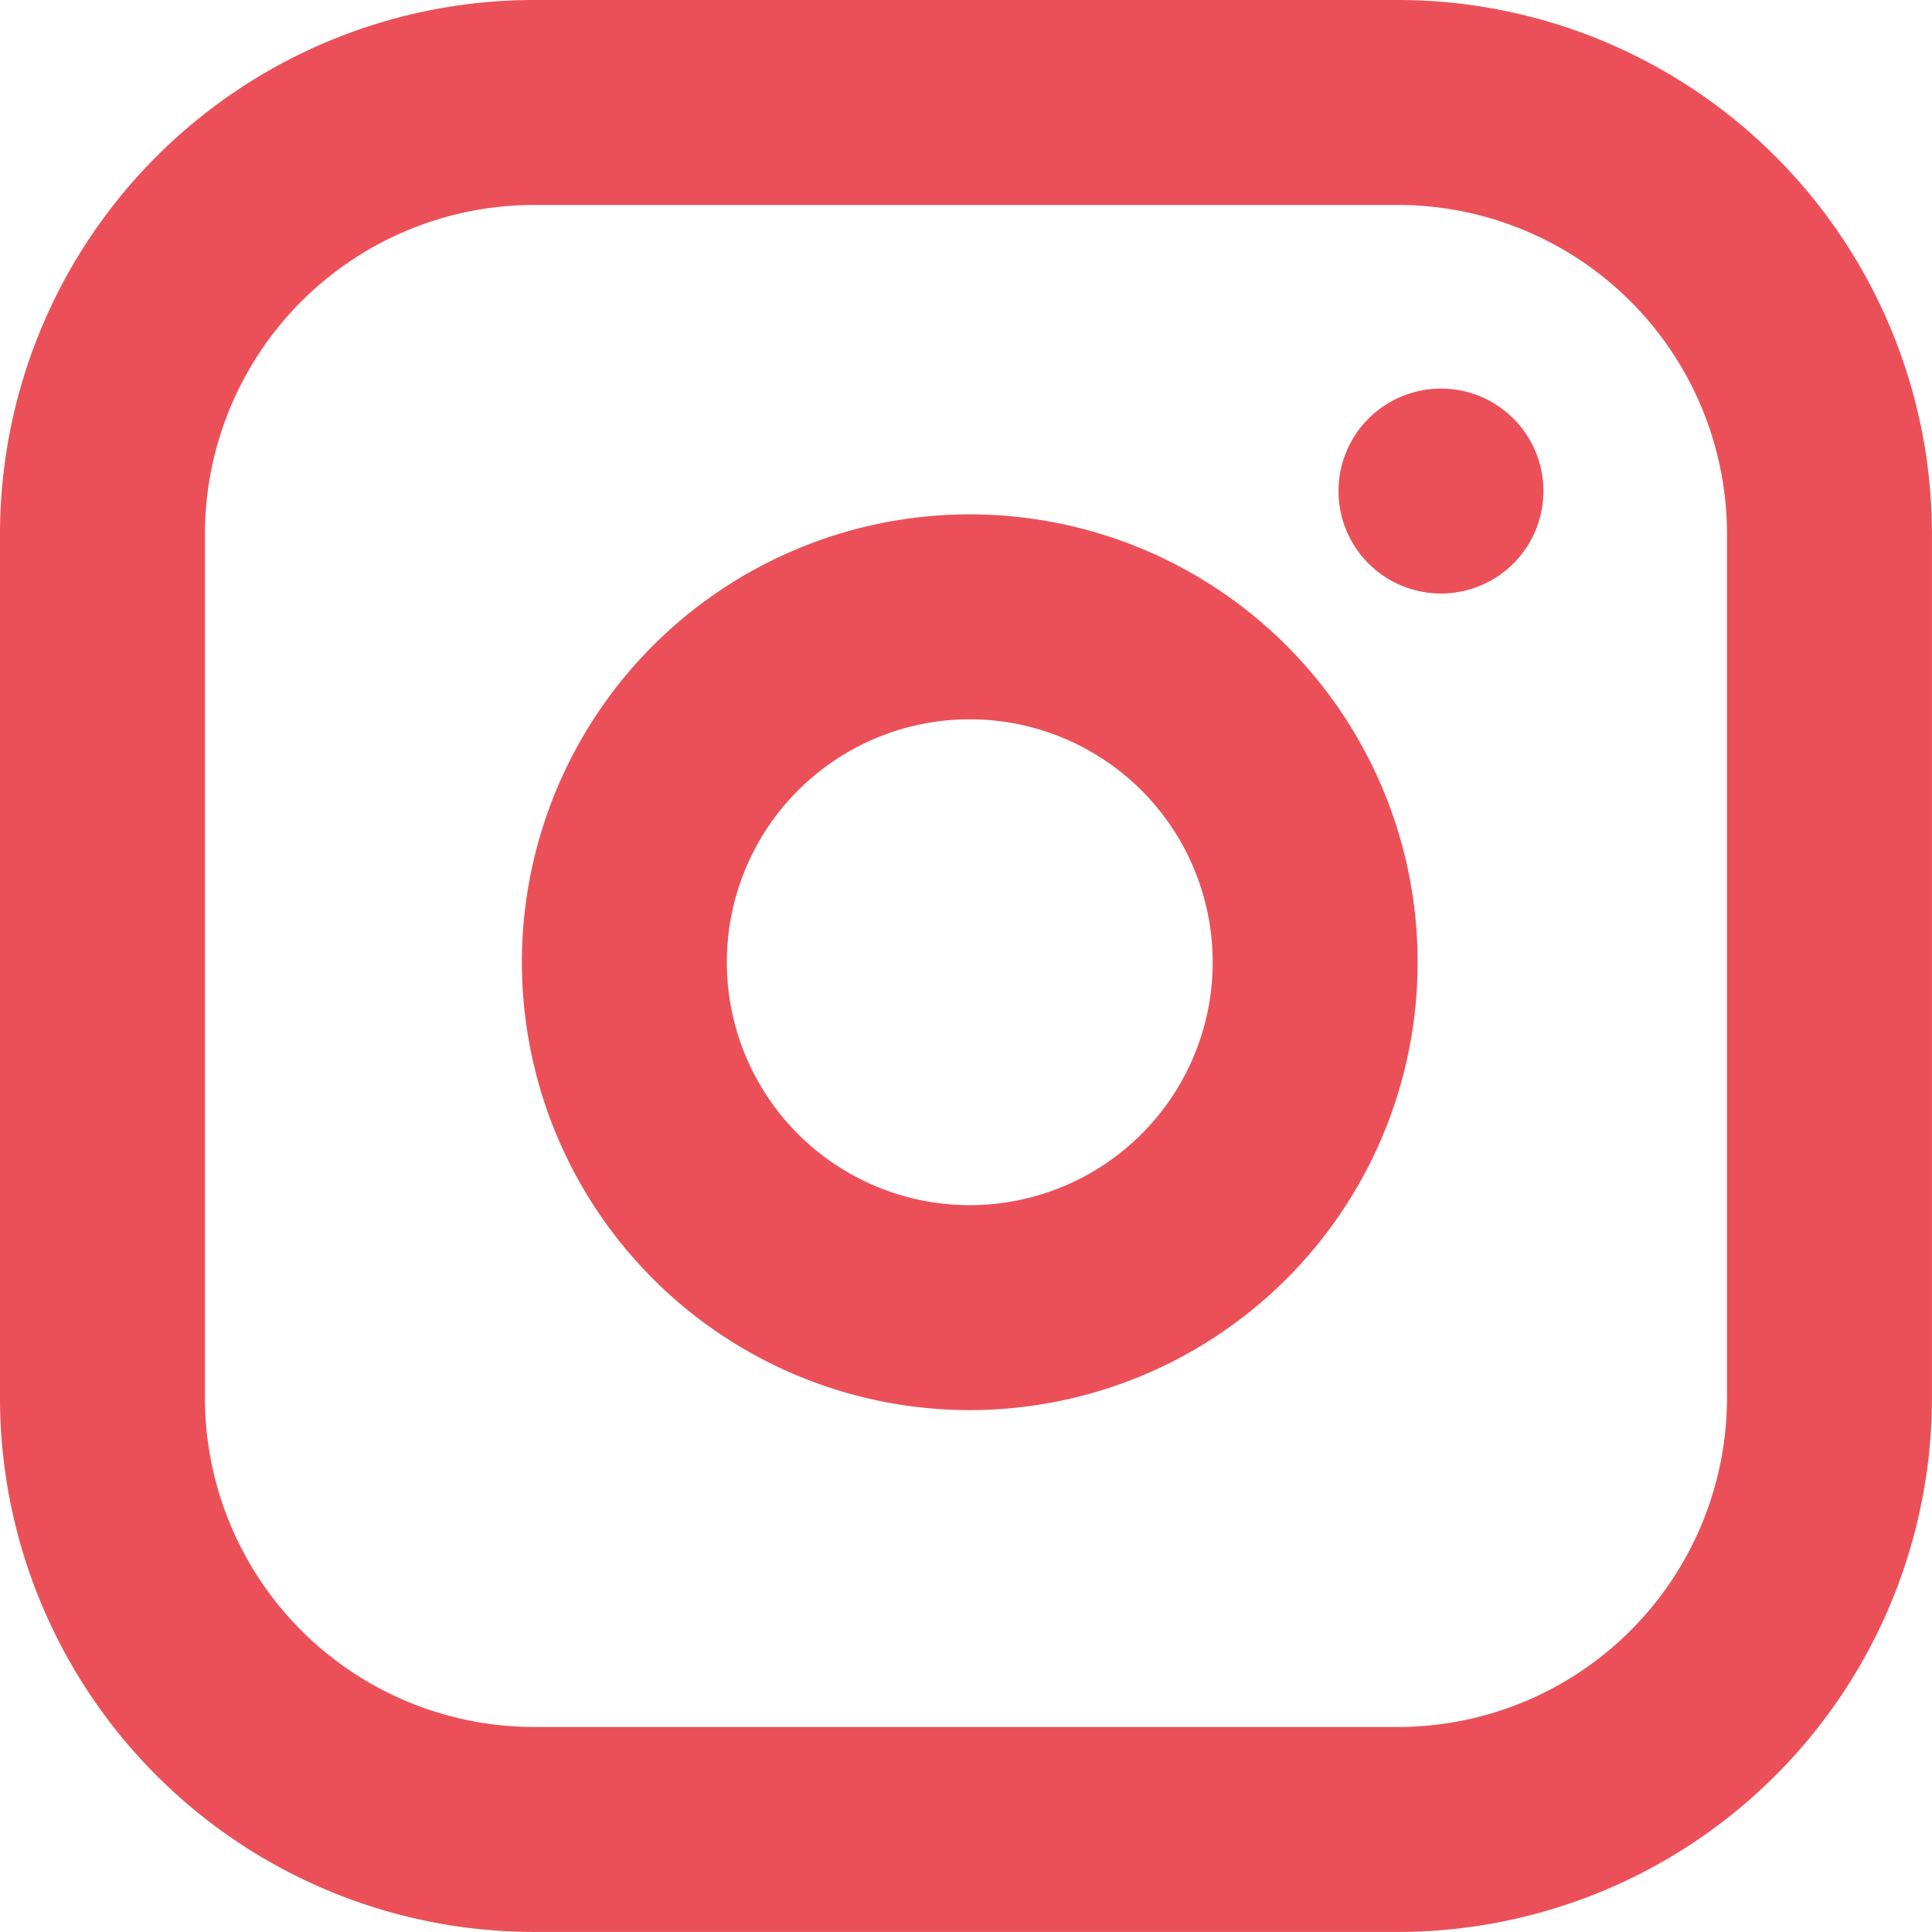
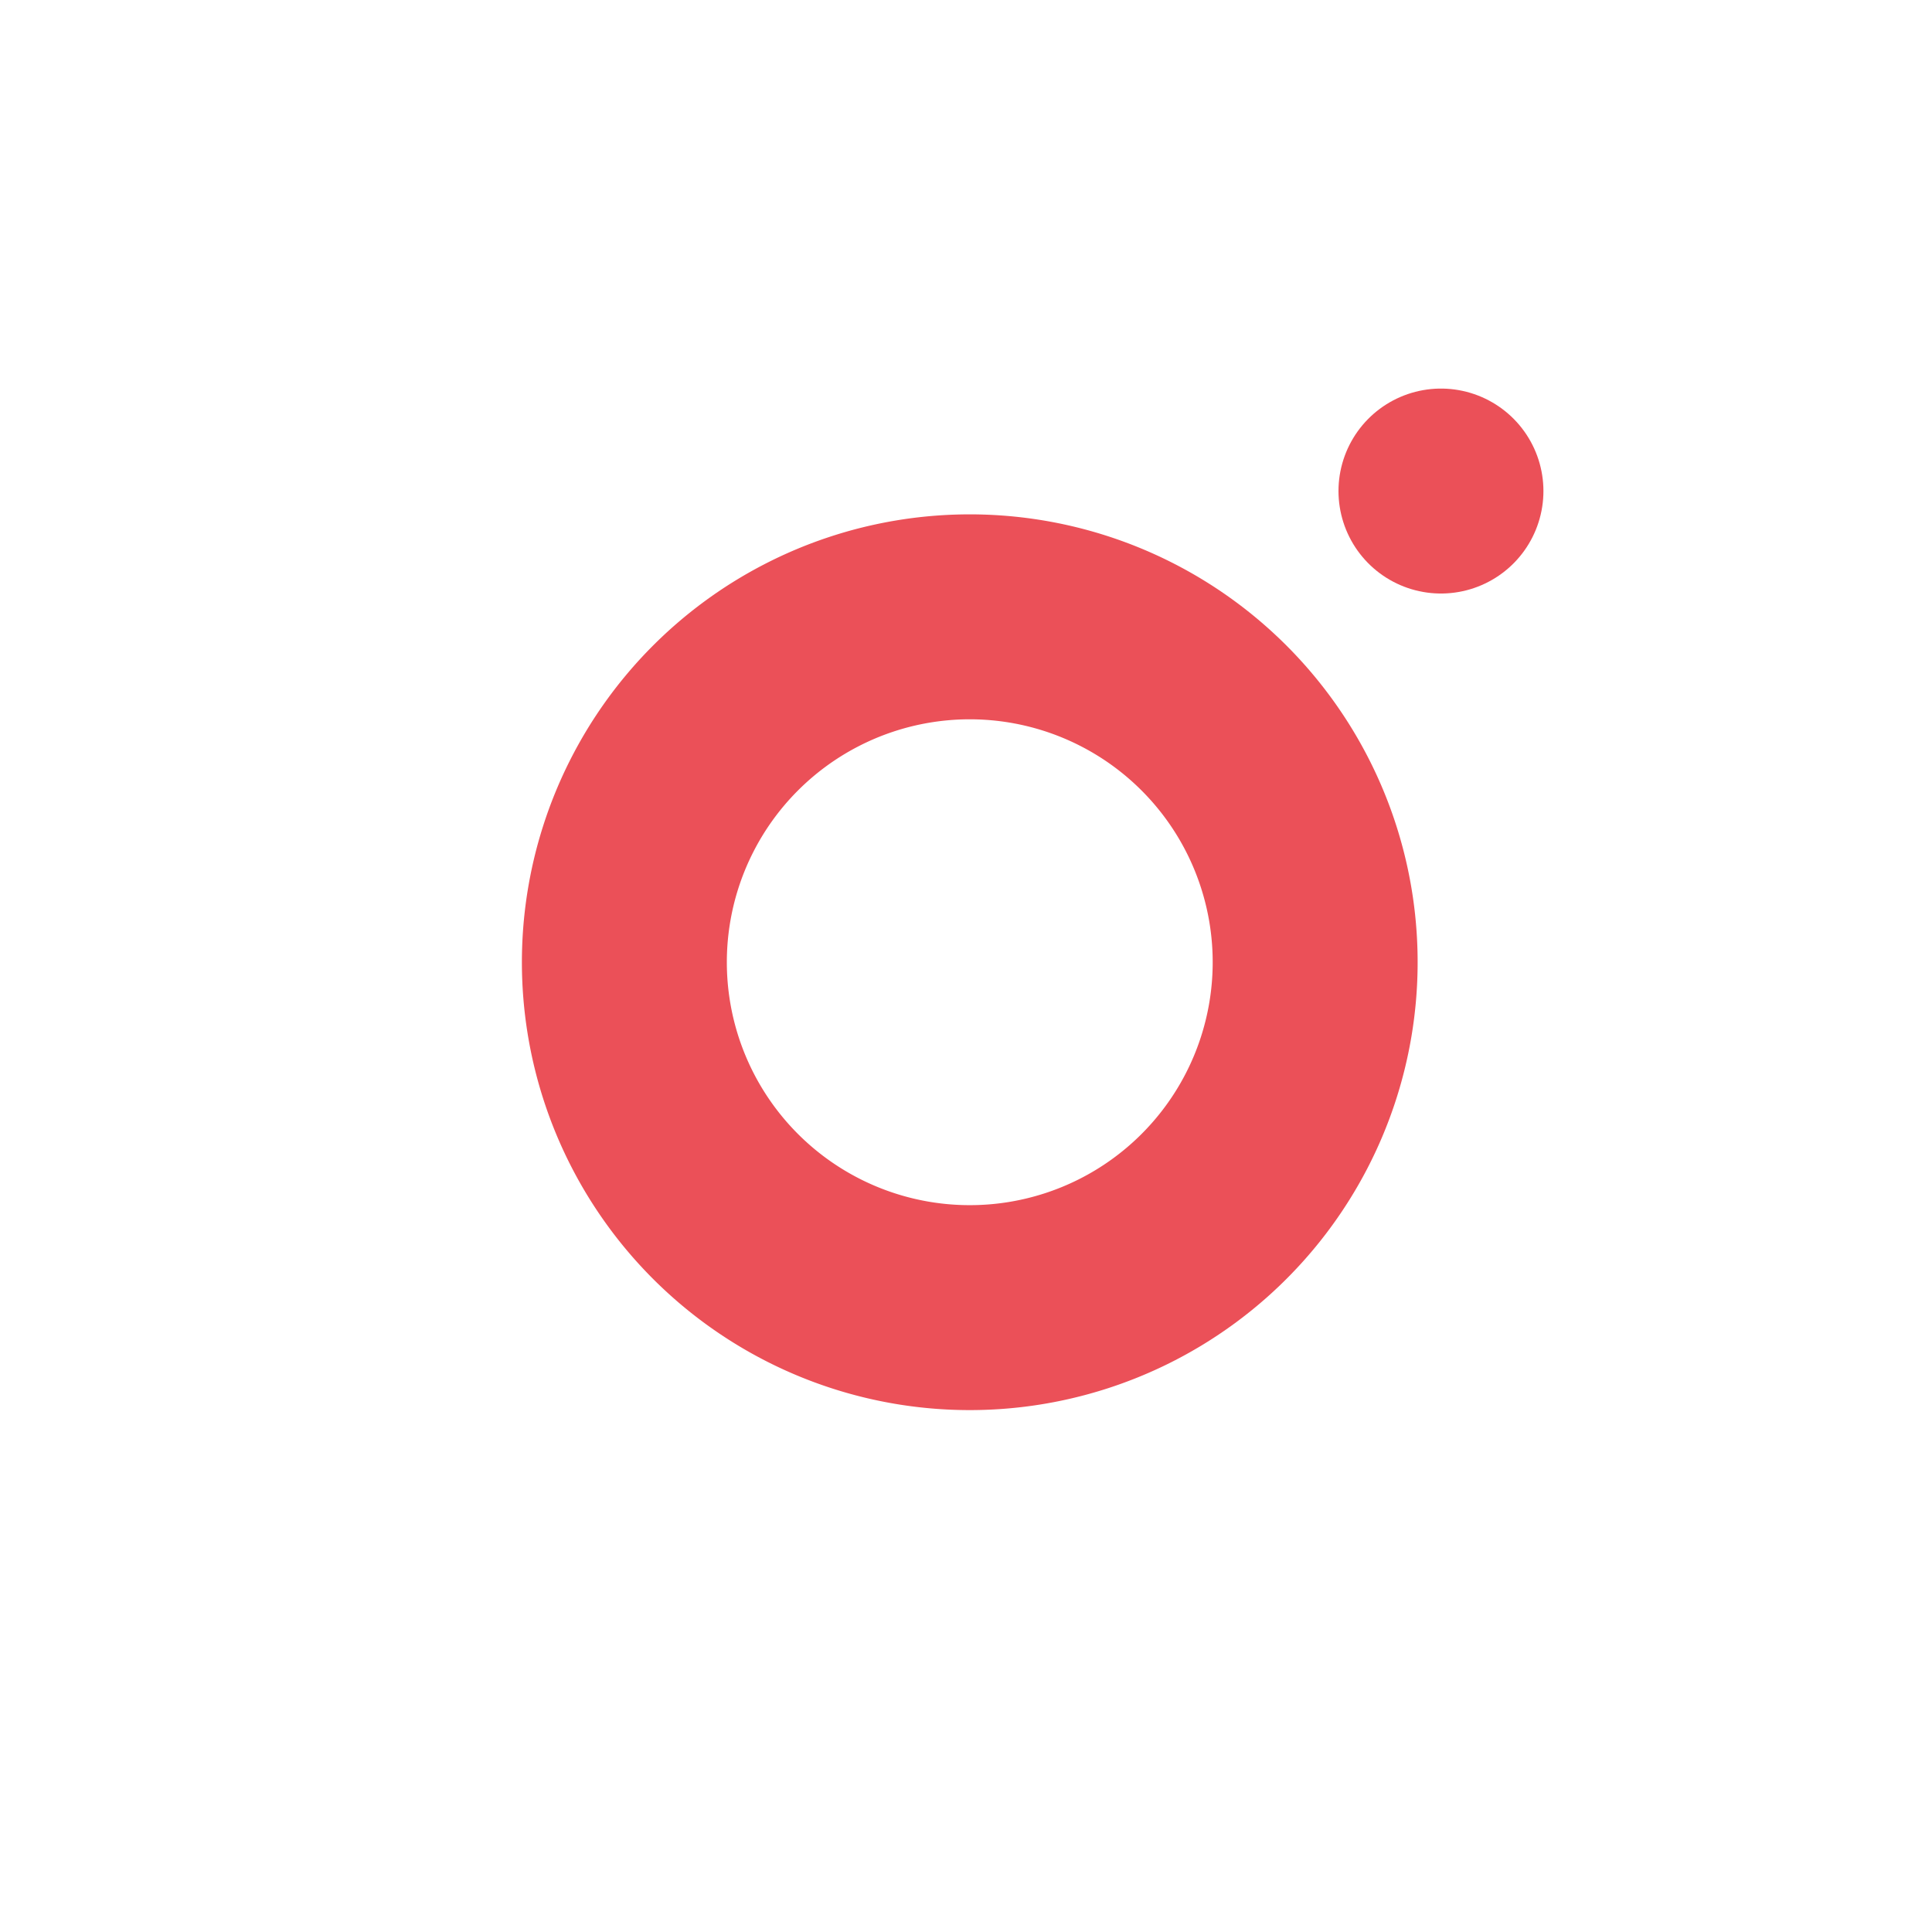
<svg xmlns="http://www.w3.org/2000/svg" width="28.281" height="28.281" viewBox="0 0 28.281 28.281">
  <g id="Icon_feather-instagram" data-name="Icon feather-instagram" transform="translate(1.5 1.5)">
-     <path id="Tracé_492" data-name="Tracé 492" d="M9.32,3h12.64a6.32,6.32,0,0,1,6.32,6.32v12.64a6.32,6.32,0,0,1-6.32,6.32H9.32A6.32,6.32,0,0,1,3,21.961V9.32A6.32,6.32,0,0,1,9.32,3Z" transform="translate(-3 -3)" fill="none" stroke="#eb5058" stroke-linecap="round" stroke-linejoin="round" stroke-width="3" />
    <path id="Tracé_493" data-name="Tracé 493" d="M22.123,16.25a5.056,5.056,0,1,1-4.26-4.26A5.056,5.056,0,0,1,22.123,16.25Z" transform="translate(-4.426 -4.406)" fill="none" stroke="#eb5058" stroke-linecap="round" stroke-linejoin="round" stroke-width="3" />
    <path id="Tracé_494" data-name="Tracé 494" d="M26.25,9.75h0" transform="translate(-6.657 -4.062)" fill="none" stroke="#eb5058" stroke-linecap="round" stroke-linejoin="round" stroke-width="3" />
  </g>
</svg>